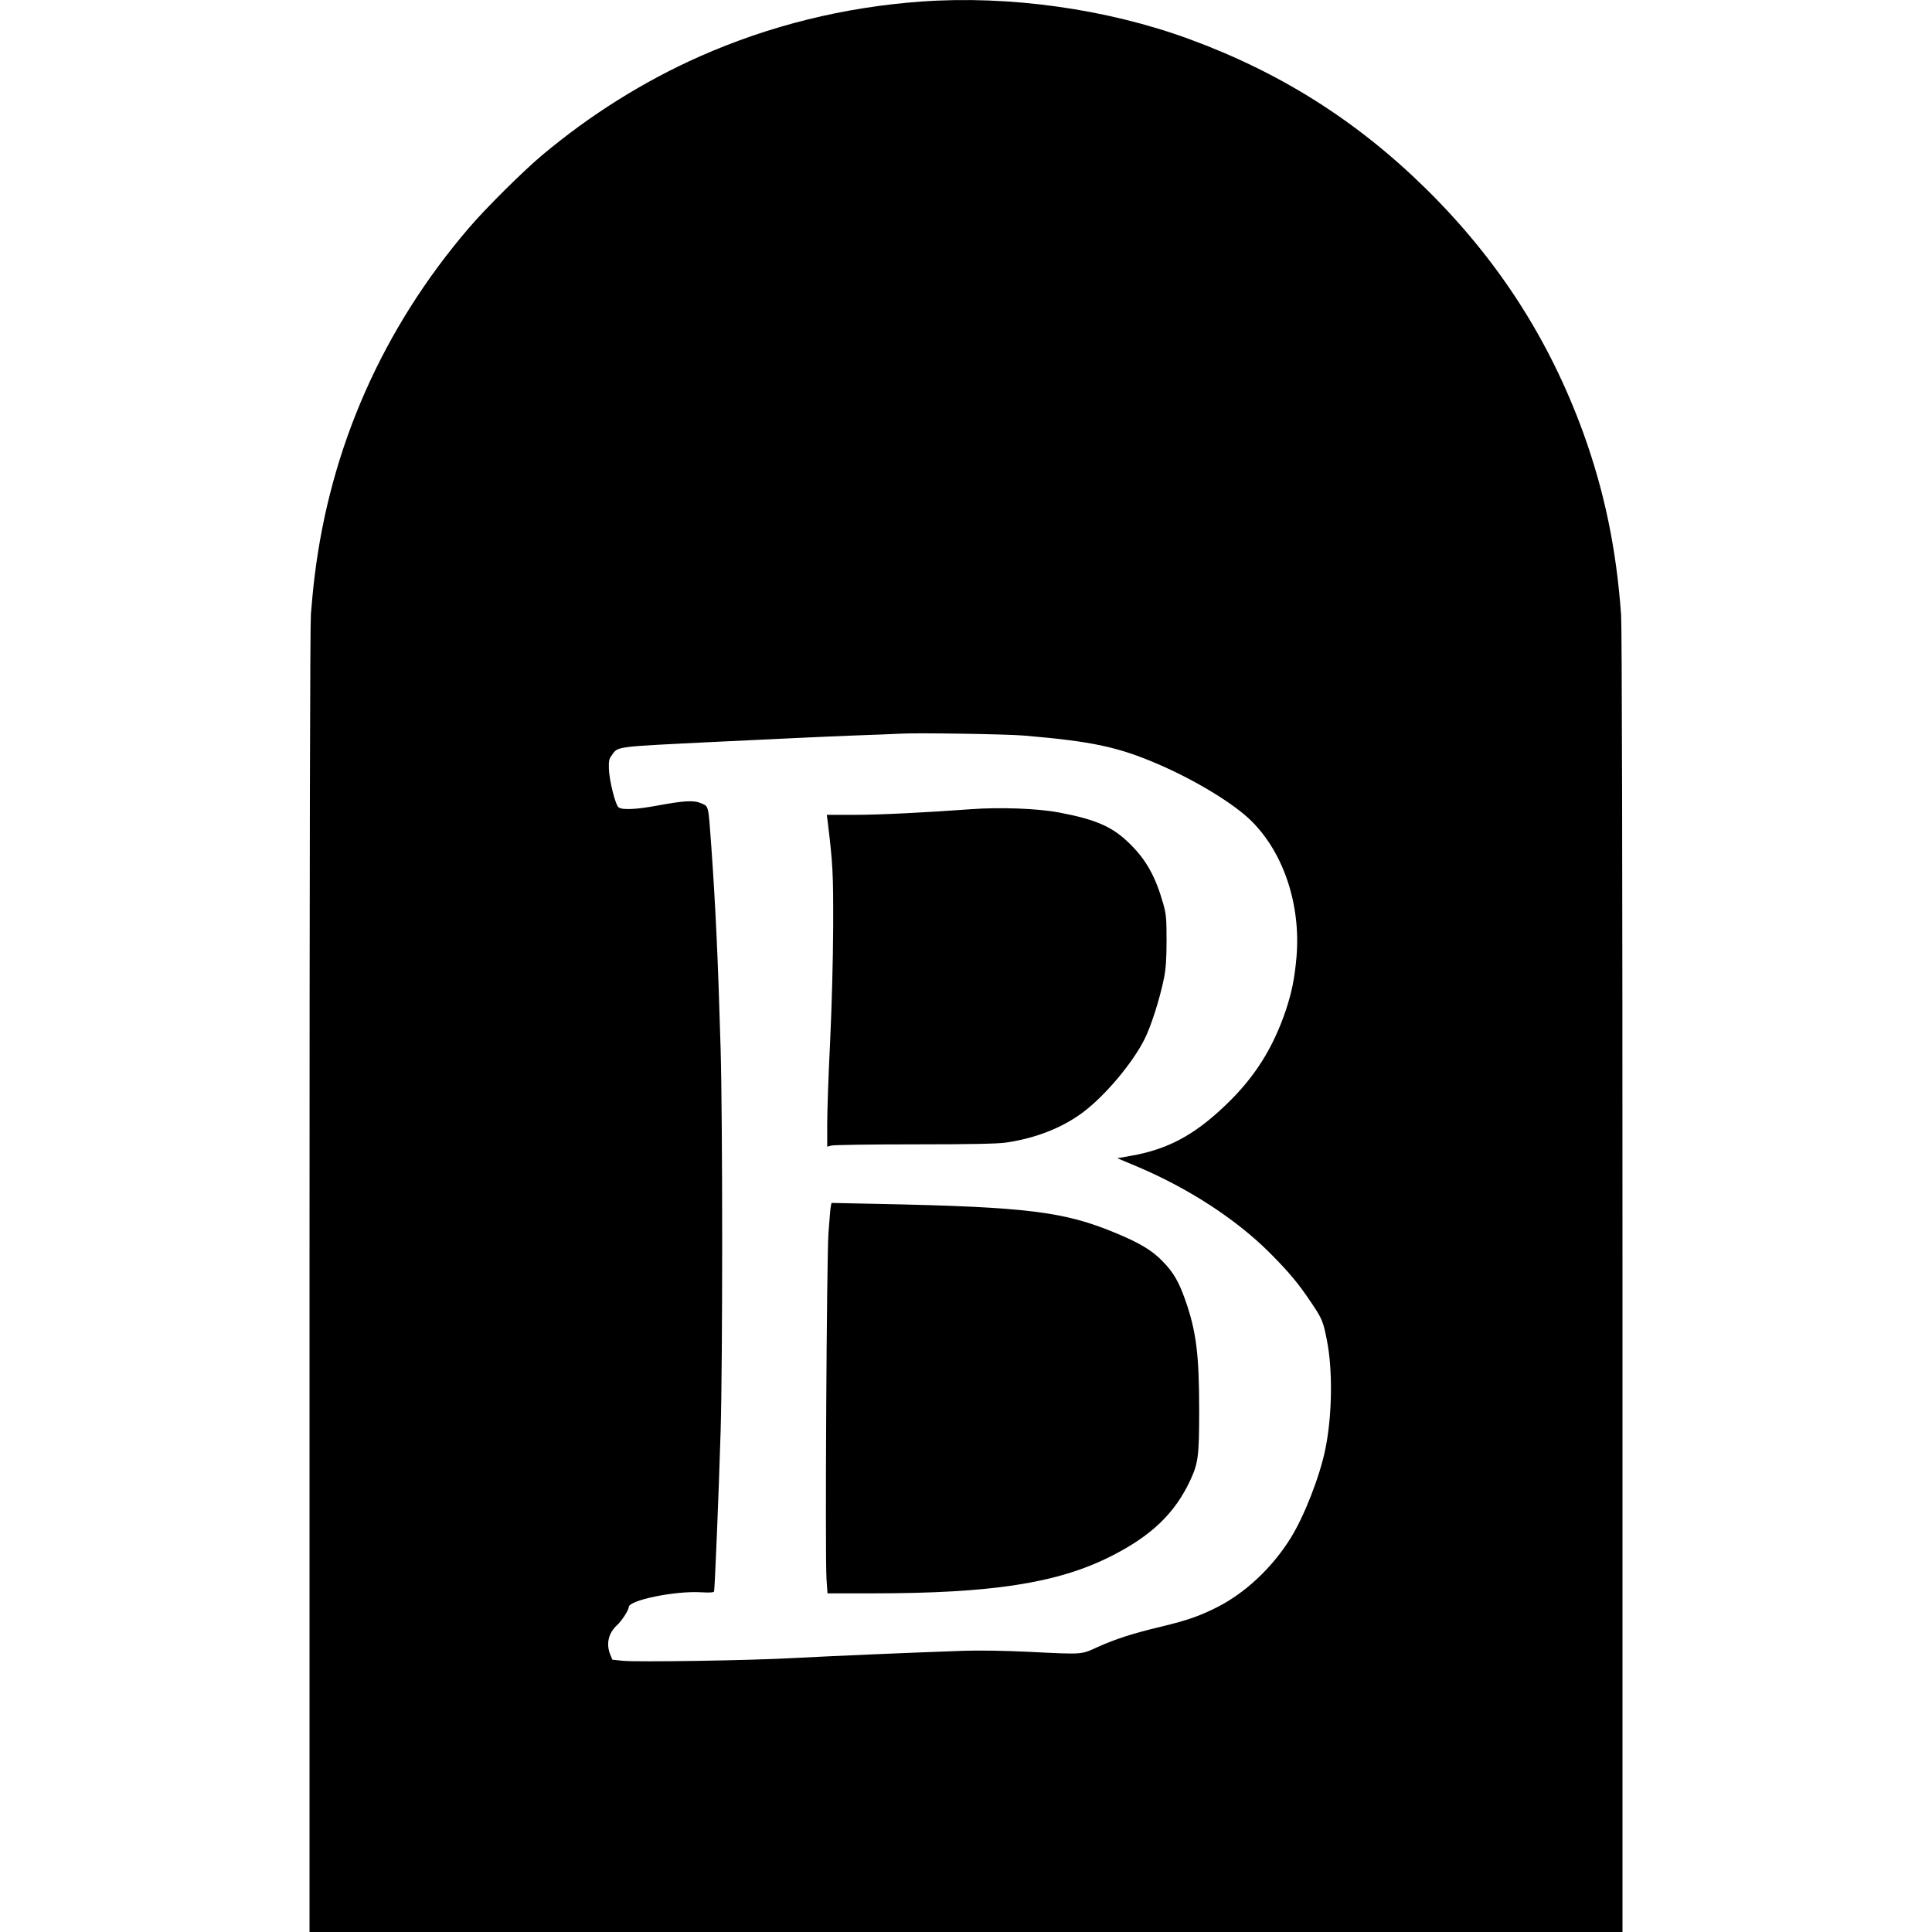
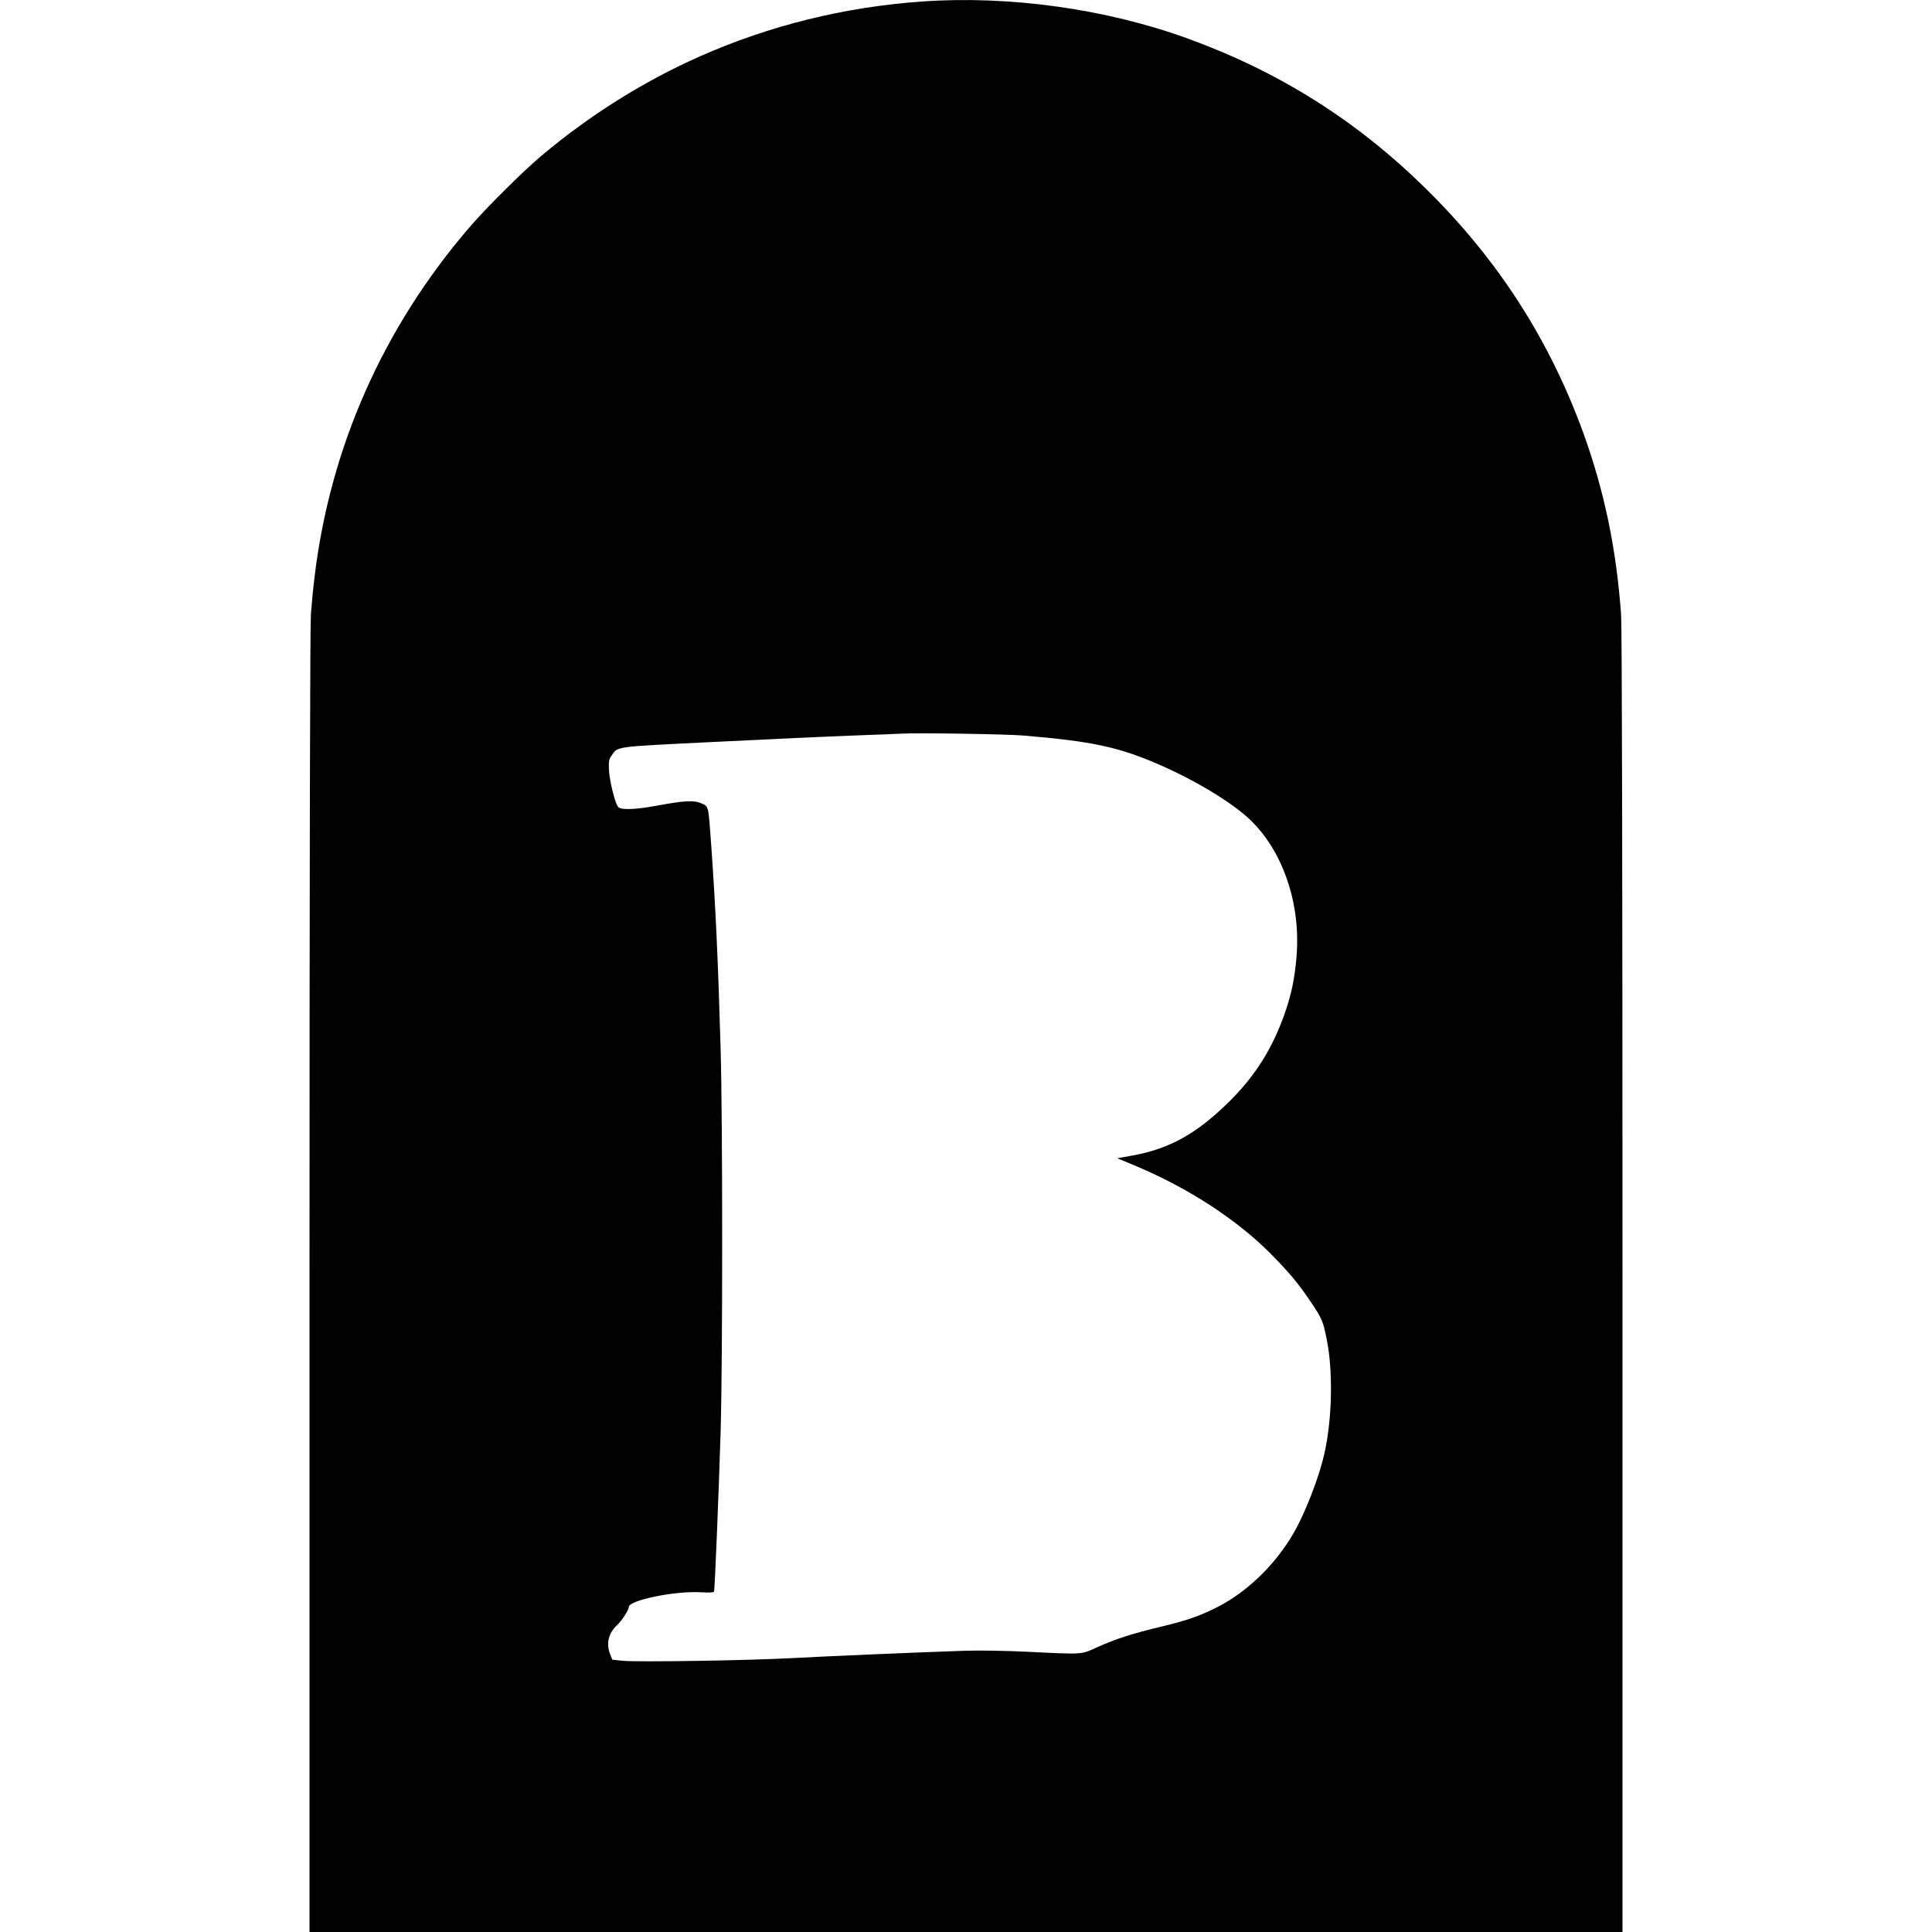
<svg xmlns="http://www.w3.org/2000/svg" version="1.0" width="1392pt" height="1392pt" viewBox="0 0 1392 1392" preserveAspectRatio="xMidYMid meet">
  <g transform="translate(0,1392) scale(0.1,-0.1)" fill="#000000" stroke="none">
    <path d="M6640 13909 c-559 -40 -1095 -173 -1597 -395 -402 -178 -792 -422 -1138 -713 -132 -110 -412 -388 -528 -525 -620 -724 -999 -1582 -1111 -2516 -9 -69 -20 -188 -26 -265 -6 -93 -10 -1711 -10 -4817 l0 -4678 4730 0 4730 0 0 4673 c0 3058 -4 4722 -10 4817 -34 474 -120 889 -272 1310 -246 676 -616 1250 -1135 1761 -496 488 -1050 838 -1706 1078 -592 217 -1295 315 -1927 270z m740 -5289 c484 -41 672 -81 953 -201 274 -117 555 -287 682 -413 234 -230 359 -608 326 -984 -14 -155 -33 -249 -77 -382 -92 -272 -224 -482 -431 -680 -227 -218 -418 -321 -687 -368 l-96 -17 148 -62 c367 -156 707 -377 948 -617 141 -142 208 -221 304 -365 77 -115 83 -131 110 -266 43 -215 39 -542 -11 -786 -39 -194 -153 -487 -252 -644 -131 -210 -323 -390 -524 -493 -129 -65 -213 -95 -407 -142 -206 -49 -329 -89 -458 -147 -121 -55 -97 -54 -503 -34 -168 8 -354 11 -465 7 -431 -15 -954 -38 -1220 -52 -326 -18 -1119 -30 -1232 -20 l-76 8 -16 39 c-30 76 -12 153 49 209 35 32 85 109 85 131 0 49 327 117 517 107 65 -4 96 -2 98 6 5 16 34 715 47 1151 15 503 15 2231 0 2760 -19 653 -36 1016 -67 1455 -22 305 -18 288 -72 312 -54 24 -122 20 -327 -18 -142 -26 -243 -31 -269 -11 -23 16 -68 196 -70 279 -2 53 2 72 19 94 50 68 5 62 750 99 373 18 814 39 979 45 165 6 325 12 355 14 108 7 767 -3 890 -14z" />
-     <path d="M7000 8090 c-322 -24 -666 -41 -844 -41 l-199 0 7 -52 c37 -308 40 -369 39 -757 -1 -238 -10 -566 -22 -825 -12 -236 -21 -504 -21 -594 l0 -163 28 8 c15 5 286 9 602 9 411 0 599 4 660 13 216 32 408 108 557 221 156 118 351 349 438 521 48 94 112 295 142 445 13 66 18 137 18 270 0 157 -3 190 -23 260 -55 196 -121 315 -237 431 -126 126 -245 179 -515 230 -153 29 -422 39 -630 24z" />
-     <path d="M5986 5229 c-3 -13 -10 -100 -17 -194 -13 -192 -25 -2325 -14 -2492 l7 -103 326 0 c857 0 1329 73 1712 265 295 148 465 311 577 552 56 122 63 173 63 501 0 403 -21 570 -100 795 -47 134 -87 202 -166 282 -75 77 -162 129 -335 201 -375 156 -642 188 -1711 210 l-337 7 -5 -24z" />
  </g>
</svg>